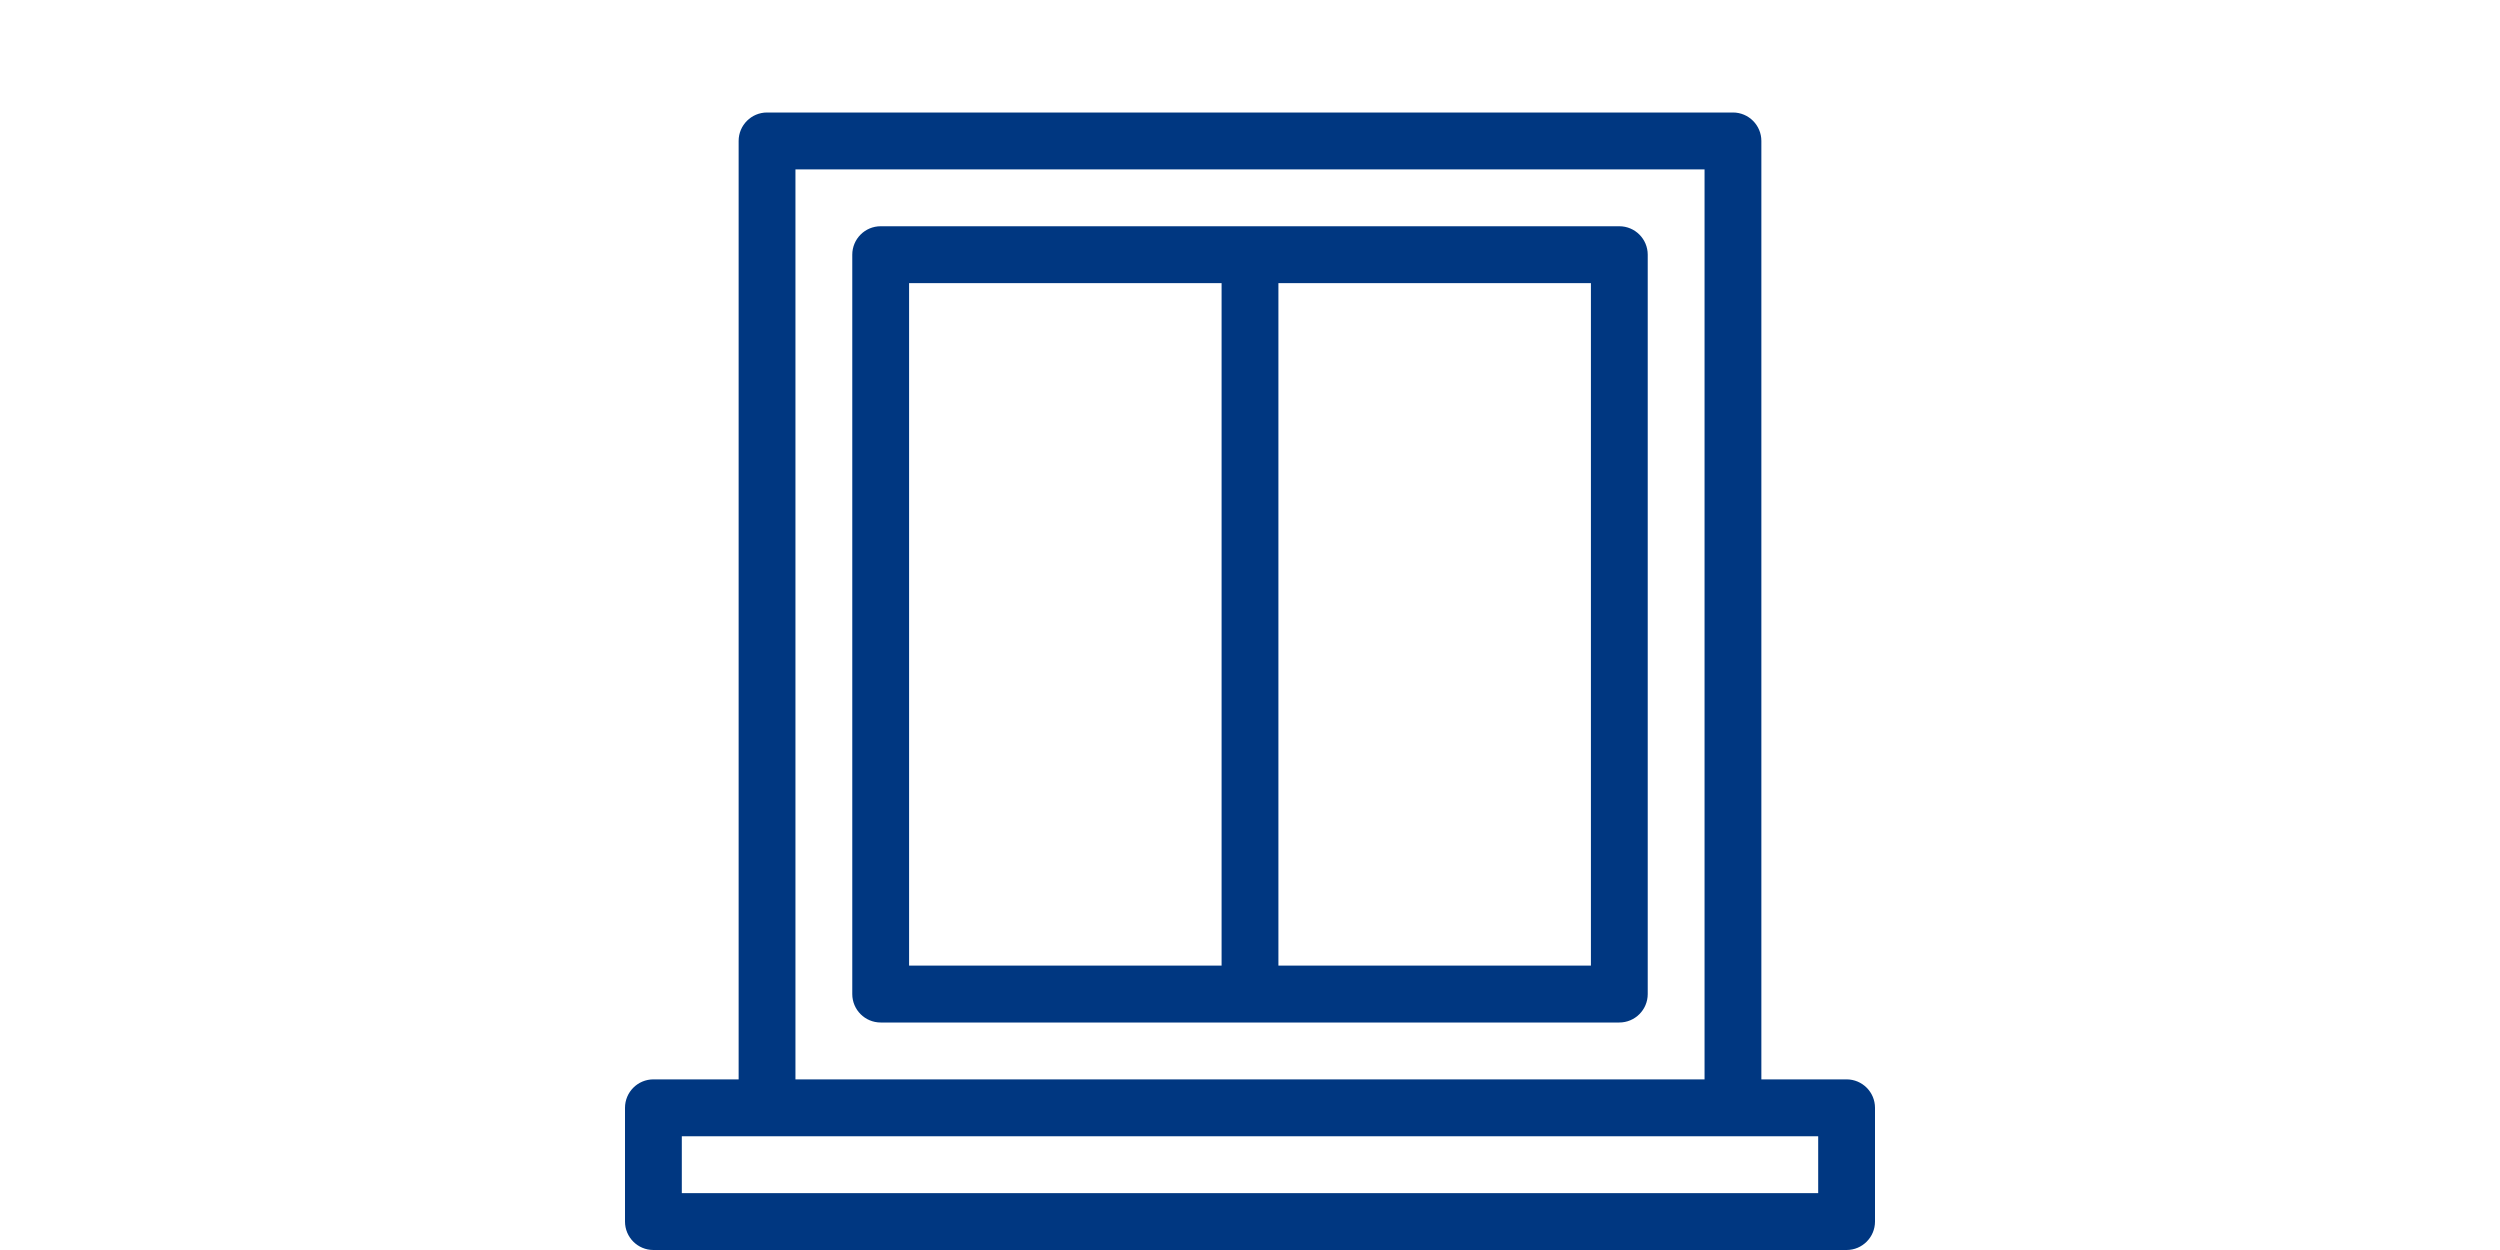
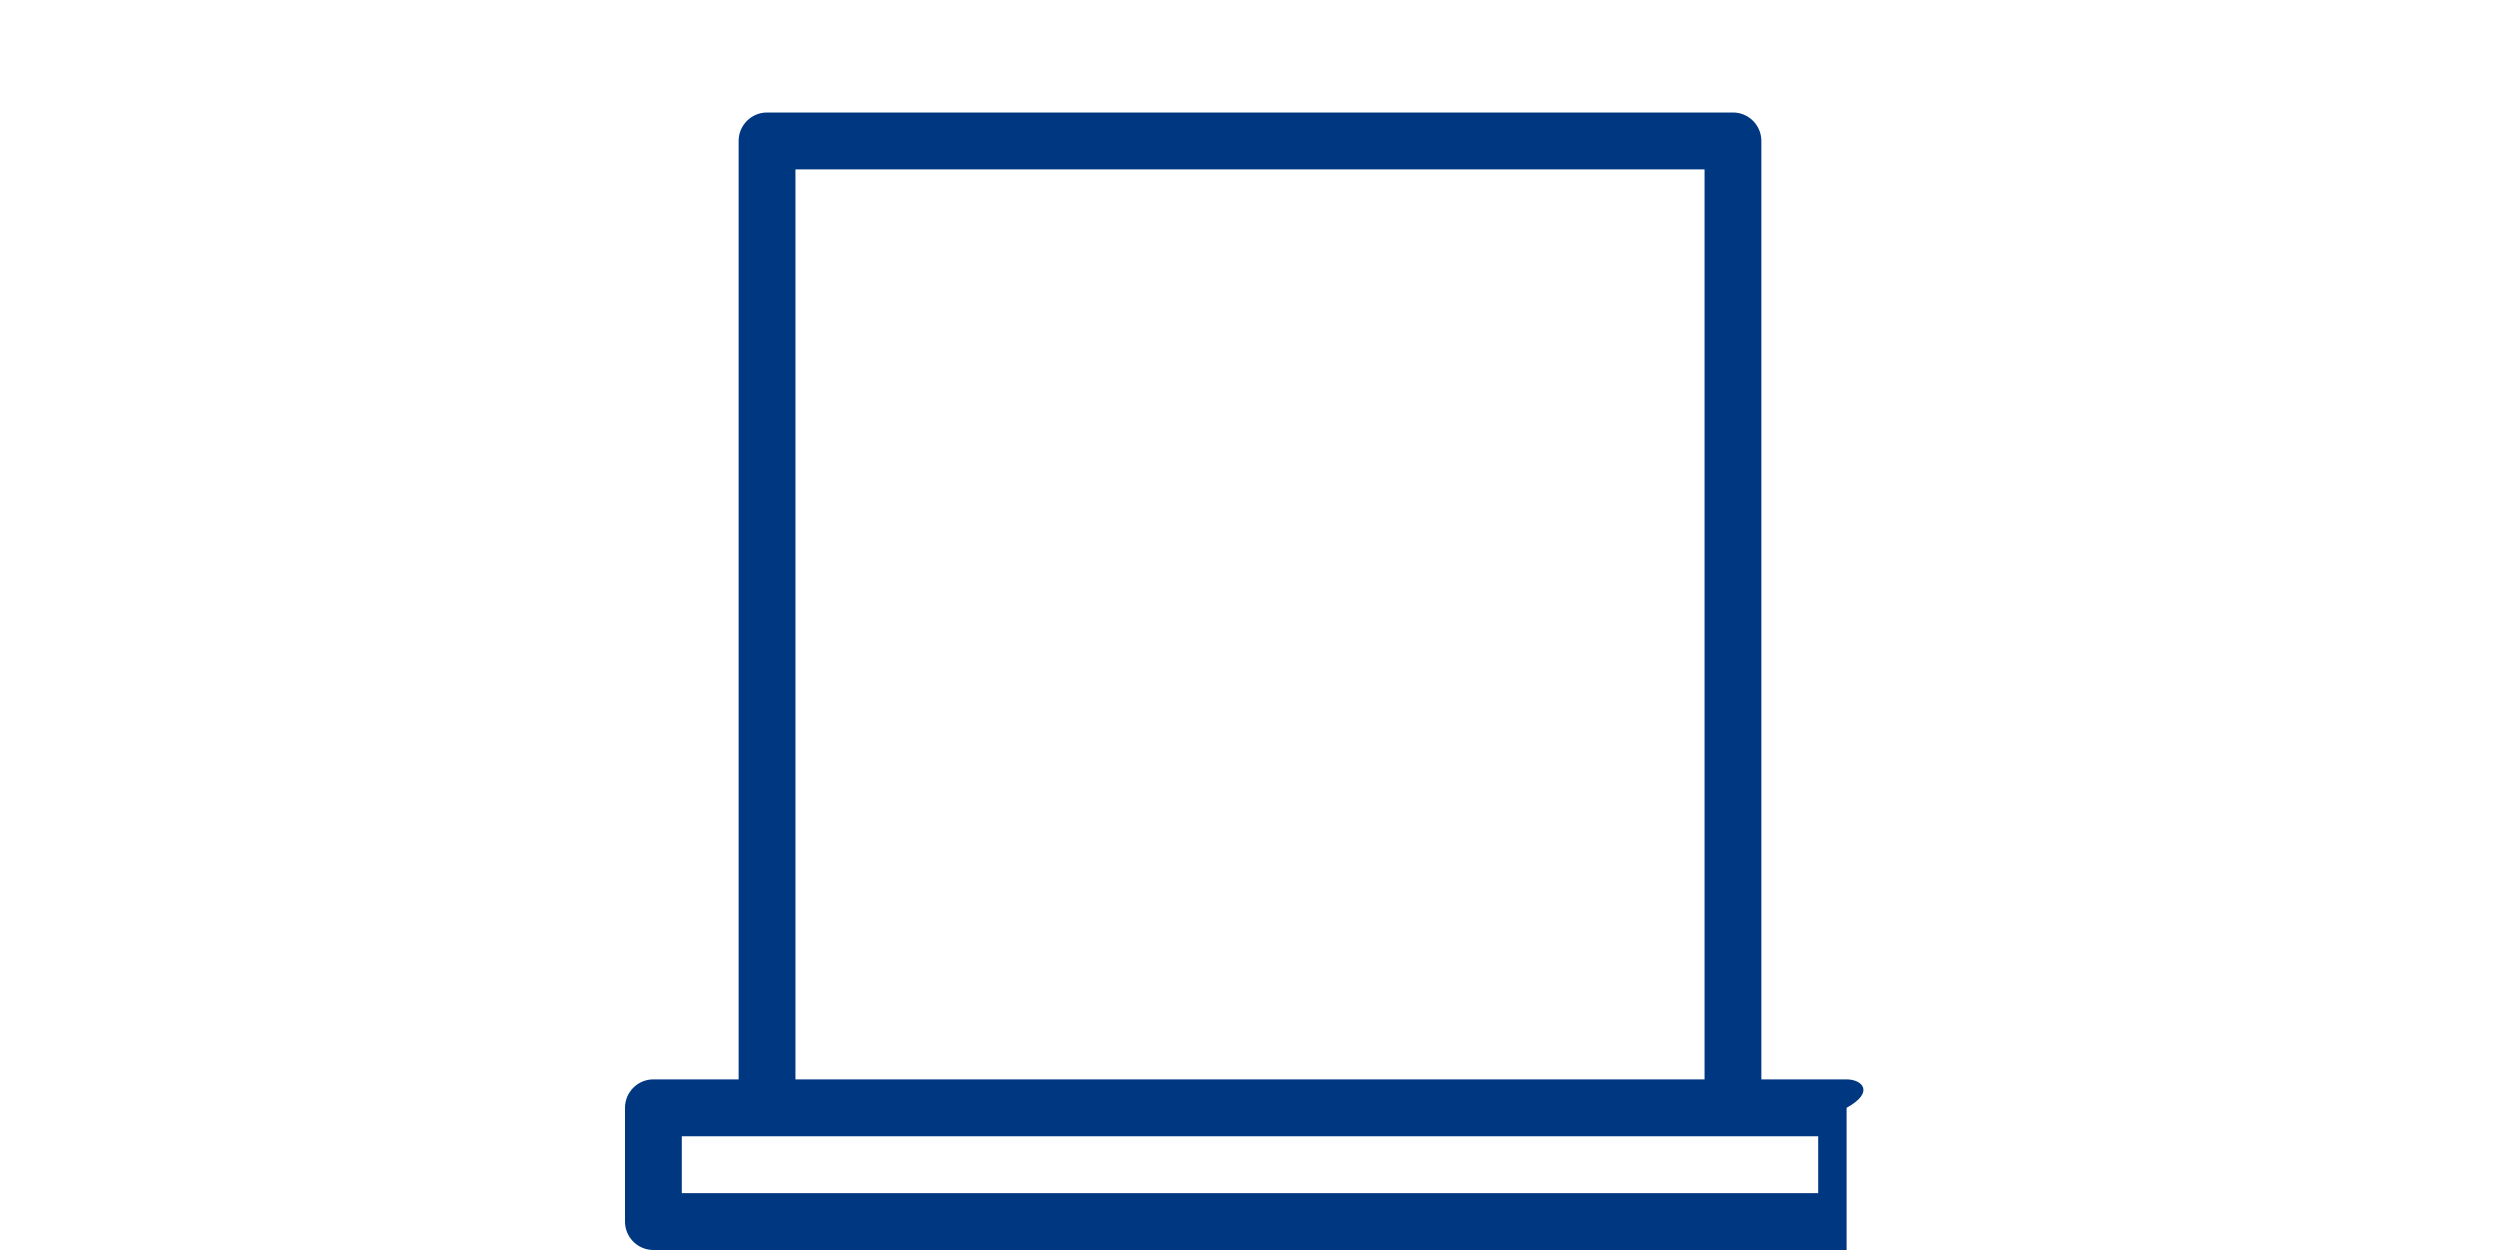
<svg xmlns="http://www.w3.org/2000/svg" width="200" height="100" viewBox="0 0 200 100" fill="none">
-   <path d="M147.727 86.35H140.909V11.275C140.909 10.019 139.891 9 138.636 9H61.364C60.109 9 59.091 10.019 59.091 11.275V86.35H52.273C51.018 86.35 50 87.369 50 88.625V97.725C50 98.981 51.018 100 52.273 100H147.727C148.982 100 150 98.981 150 97.725V88.625C150 87.369 148.982 86.35 147.727 86.35ZM63.636 13.55H136.364V86.35H63.636V13.55ZM145.455 95.45H54.545V90.9H145.455V95.45Z" fill="#003781" />
-   <path d="M129.545 18.1H70.454C69.2 18.1 68.182 19.119 68.182 20.375V79.525C68.182 80.781 69.2 81.8 70.454 81.8H129.545C130.8 81.8 131.818 80.781 131.818 79.525V20.375C131.818 19.119 130.8 18.1 129.545 18.1ZM72.727 22.65H97.727V77.25H72.727V22.65ZM127.273 77.25H102.273V22.65H127.273V77.25Z" fill="#003781" />
+   <path d="M147.727 86.35H140.909V11.275C140.909 10.019 139.891 9 138.636 9H61.364C60.109 9 59.091 10.019 59.091 11.275V86.35H52.273C51.018 86.35 50 87.369 50 88.625V97.725C50 98.981 51.018 100 52.273 100H147.727V88.625C150 87.369 148.982 86.35 147.727 86.35ZM63.636 13.55H136.364V86.35H63.636V13.55ZM145.455 95.45H54.545V90.9H145.455V95.45Z" fill="#003781" />
</svg>